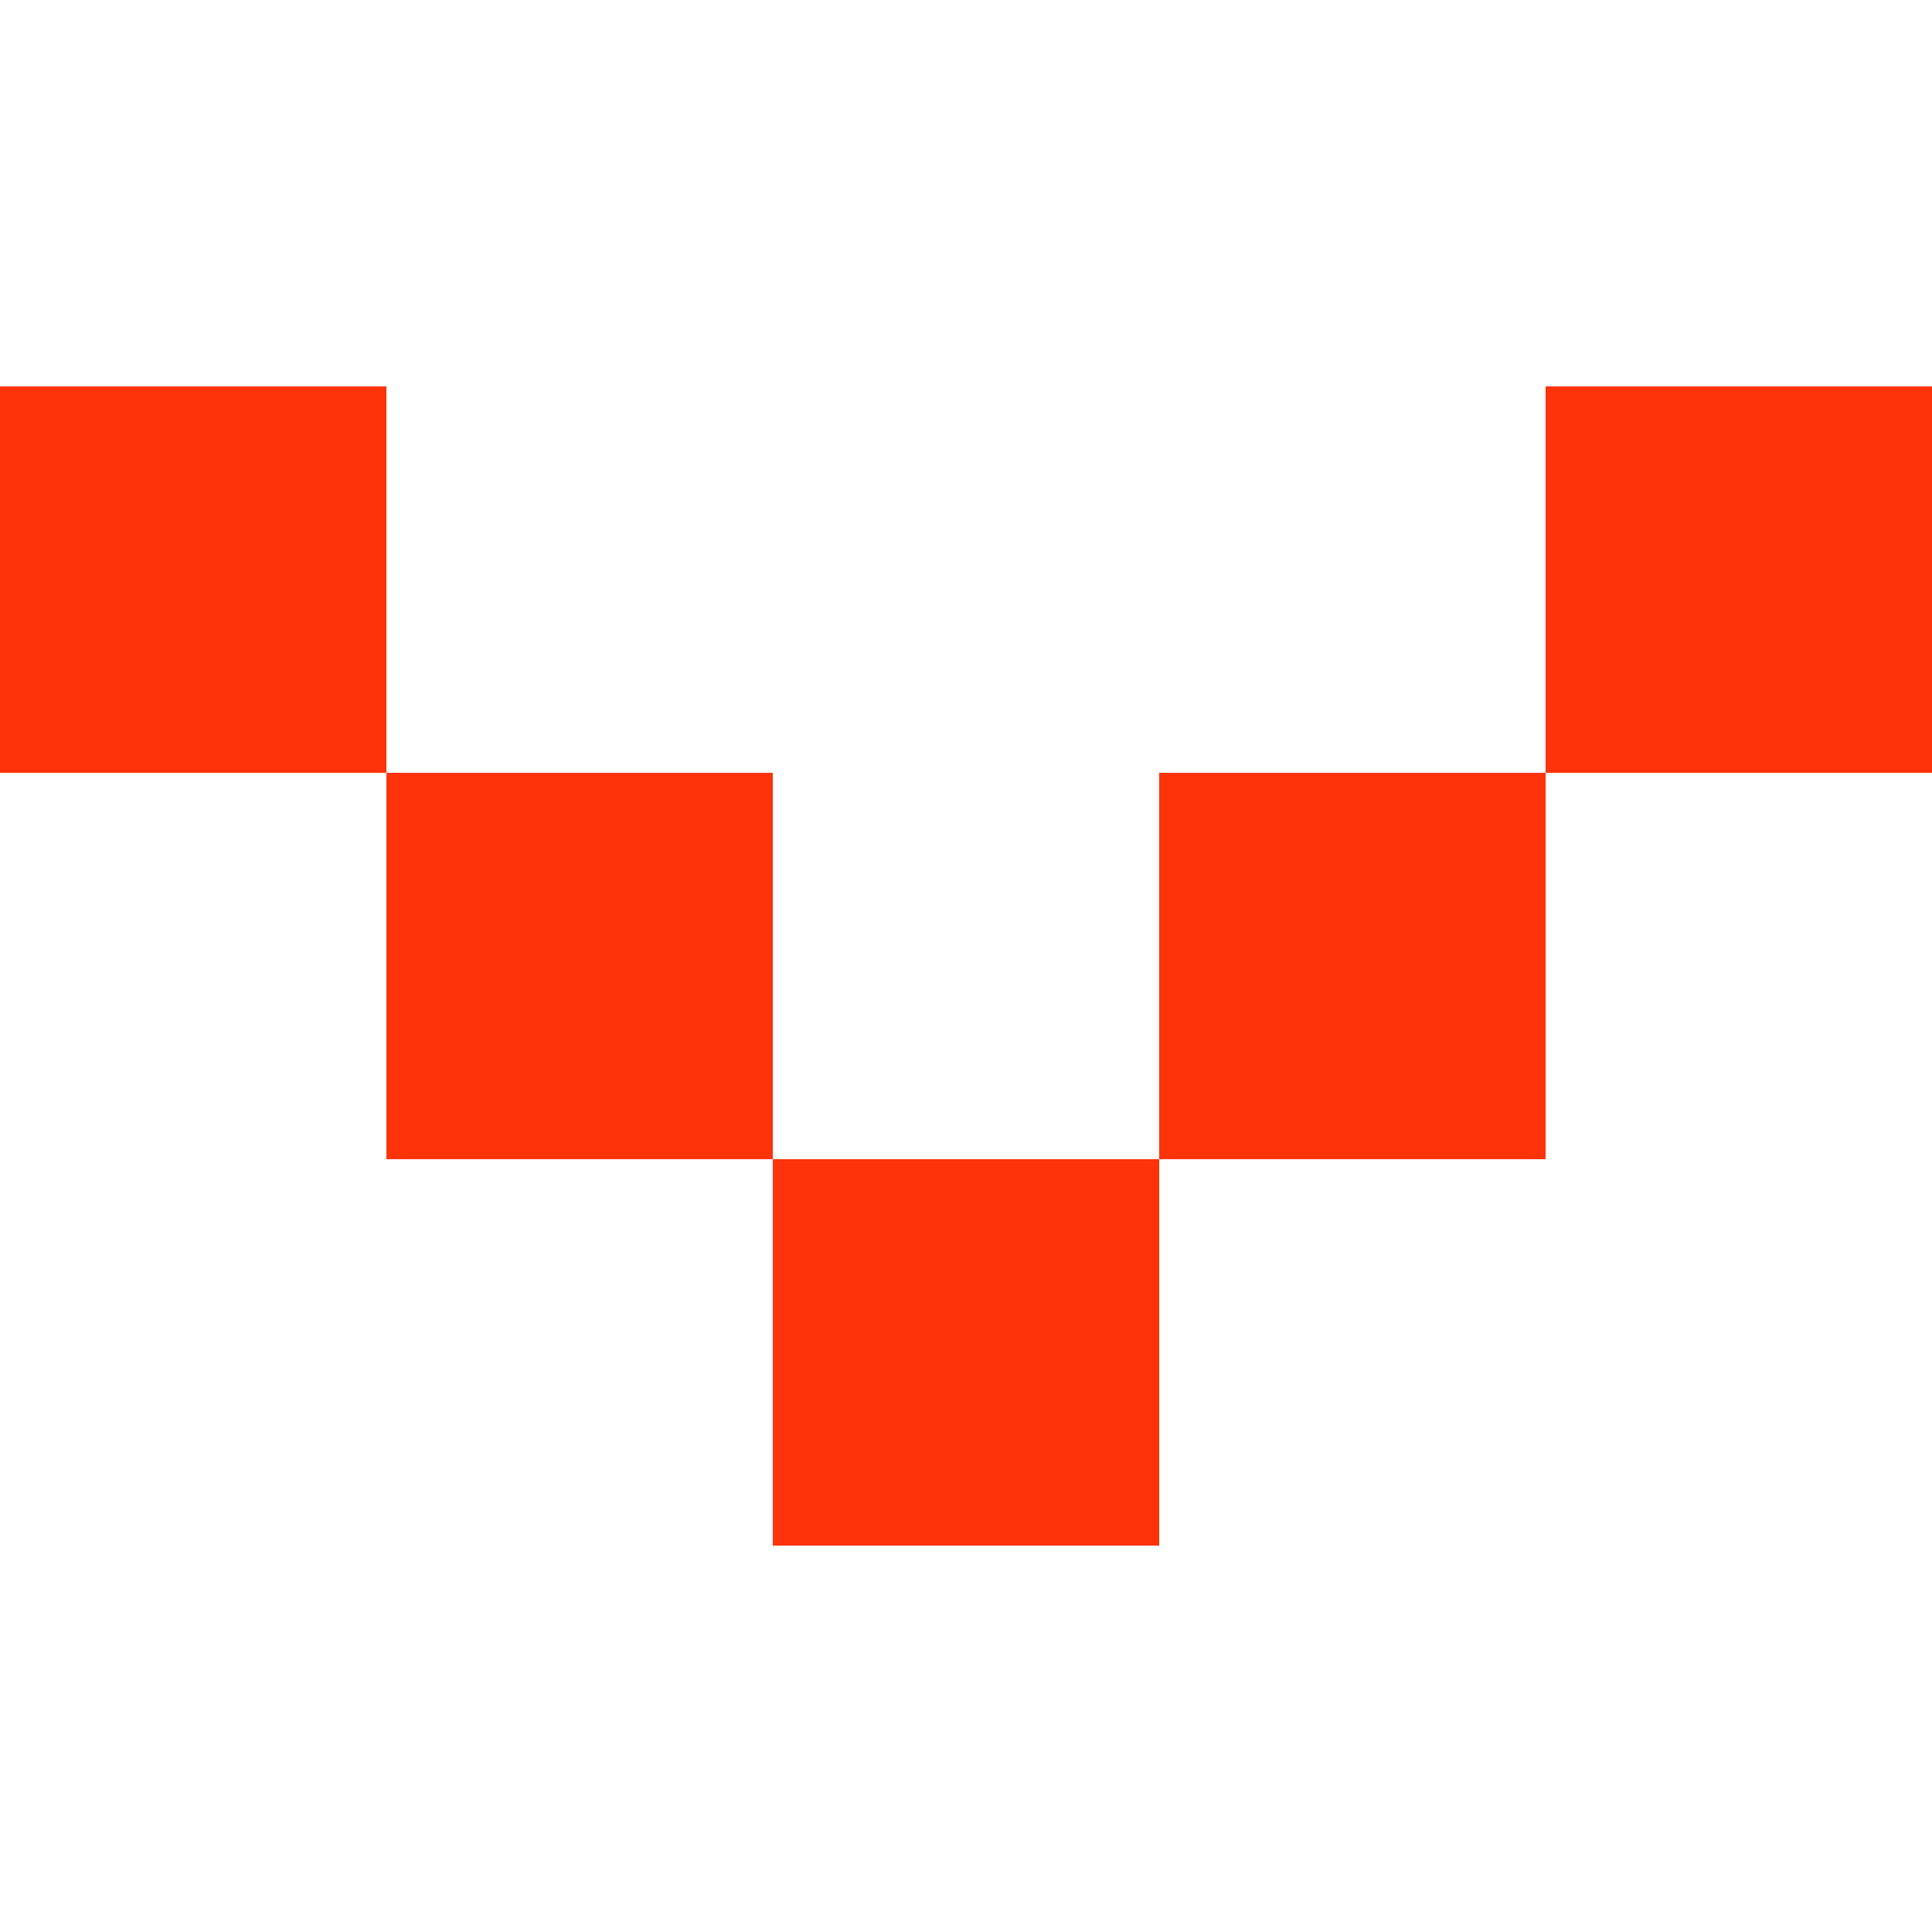
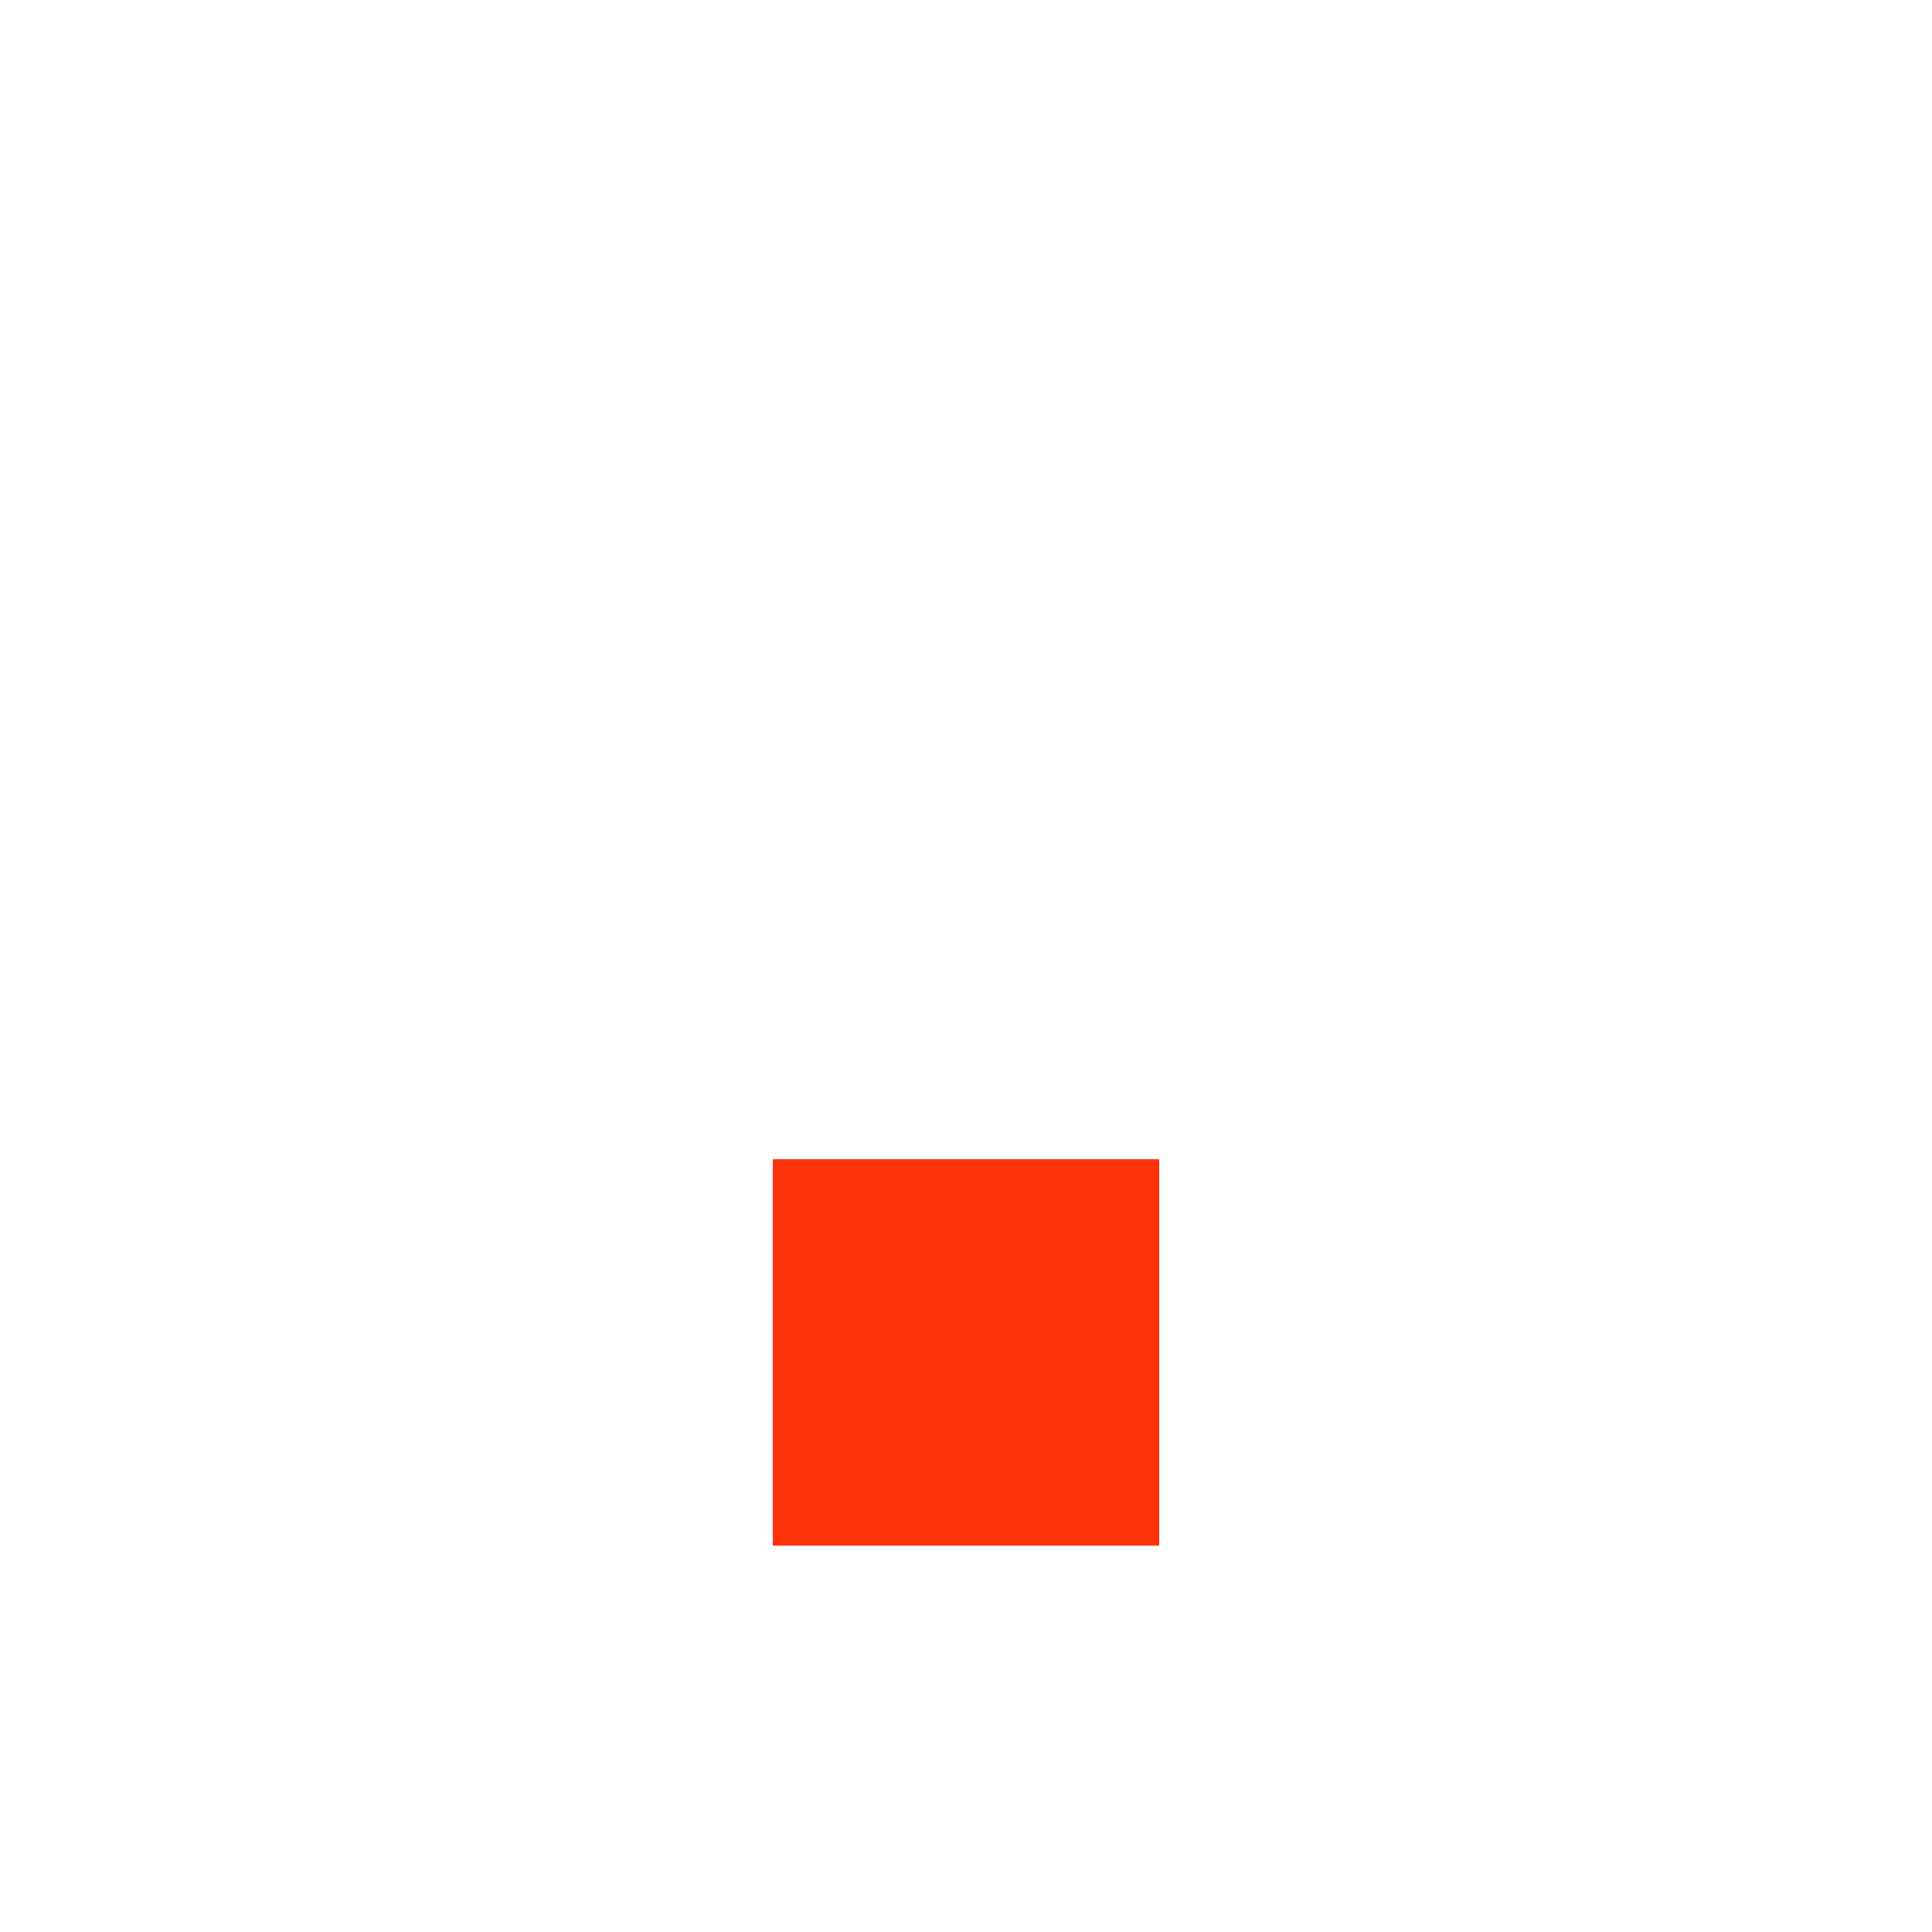
<svg xmlns="http://www.w3.org/2000/svg" viewBox="0 0 30 30" width="30" height="30">
  <defs>
    <style>.a{fill:#fe330a;}</style>
  </defs>
-   <rect class="a" x="18" y="12" width="6" height="6" />
  <rect class="a" x="12" y="18" width="6" height="6" />
-   <rect class="a" x="6" y="12" width="6" height="6" />
-   <rect class="a" y="6" width="6" height="6" />
-   <rect class="a" x="24" y="6" width="6" height="6" />
</svg>